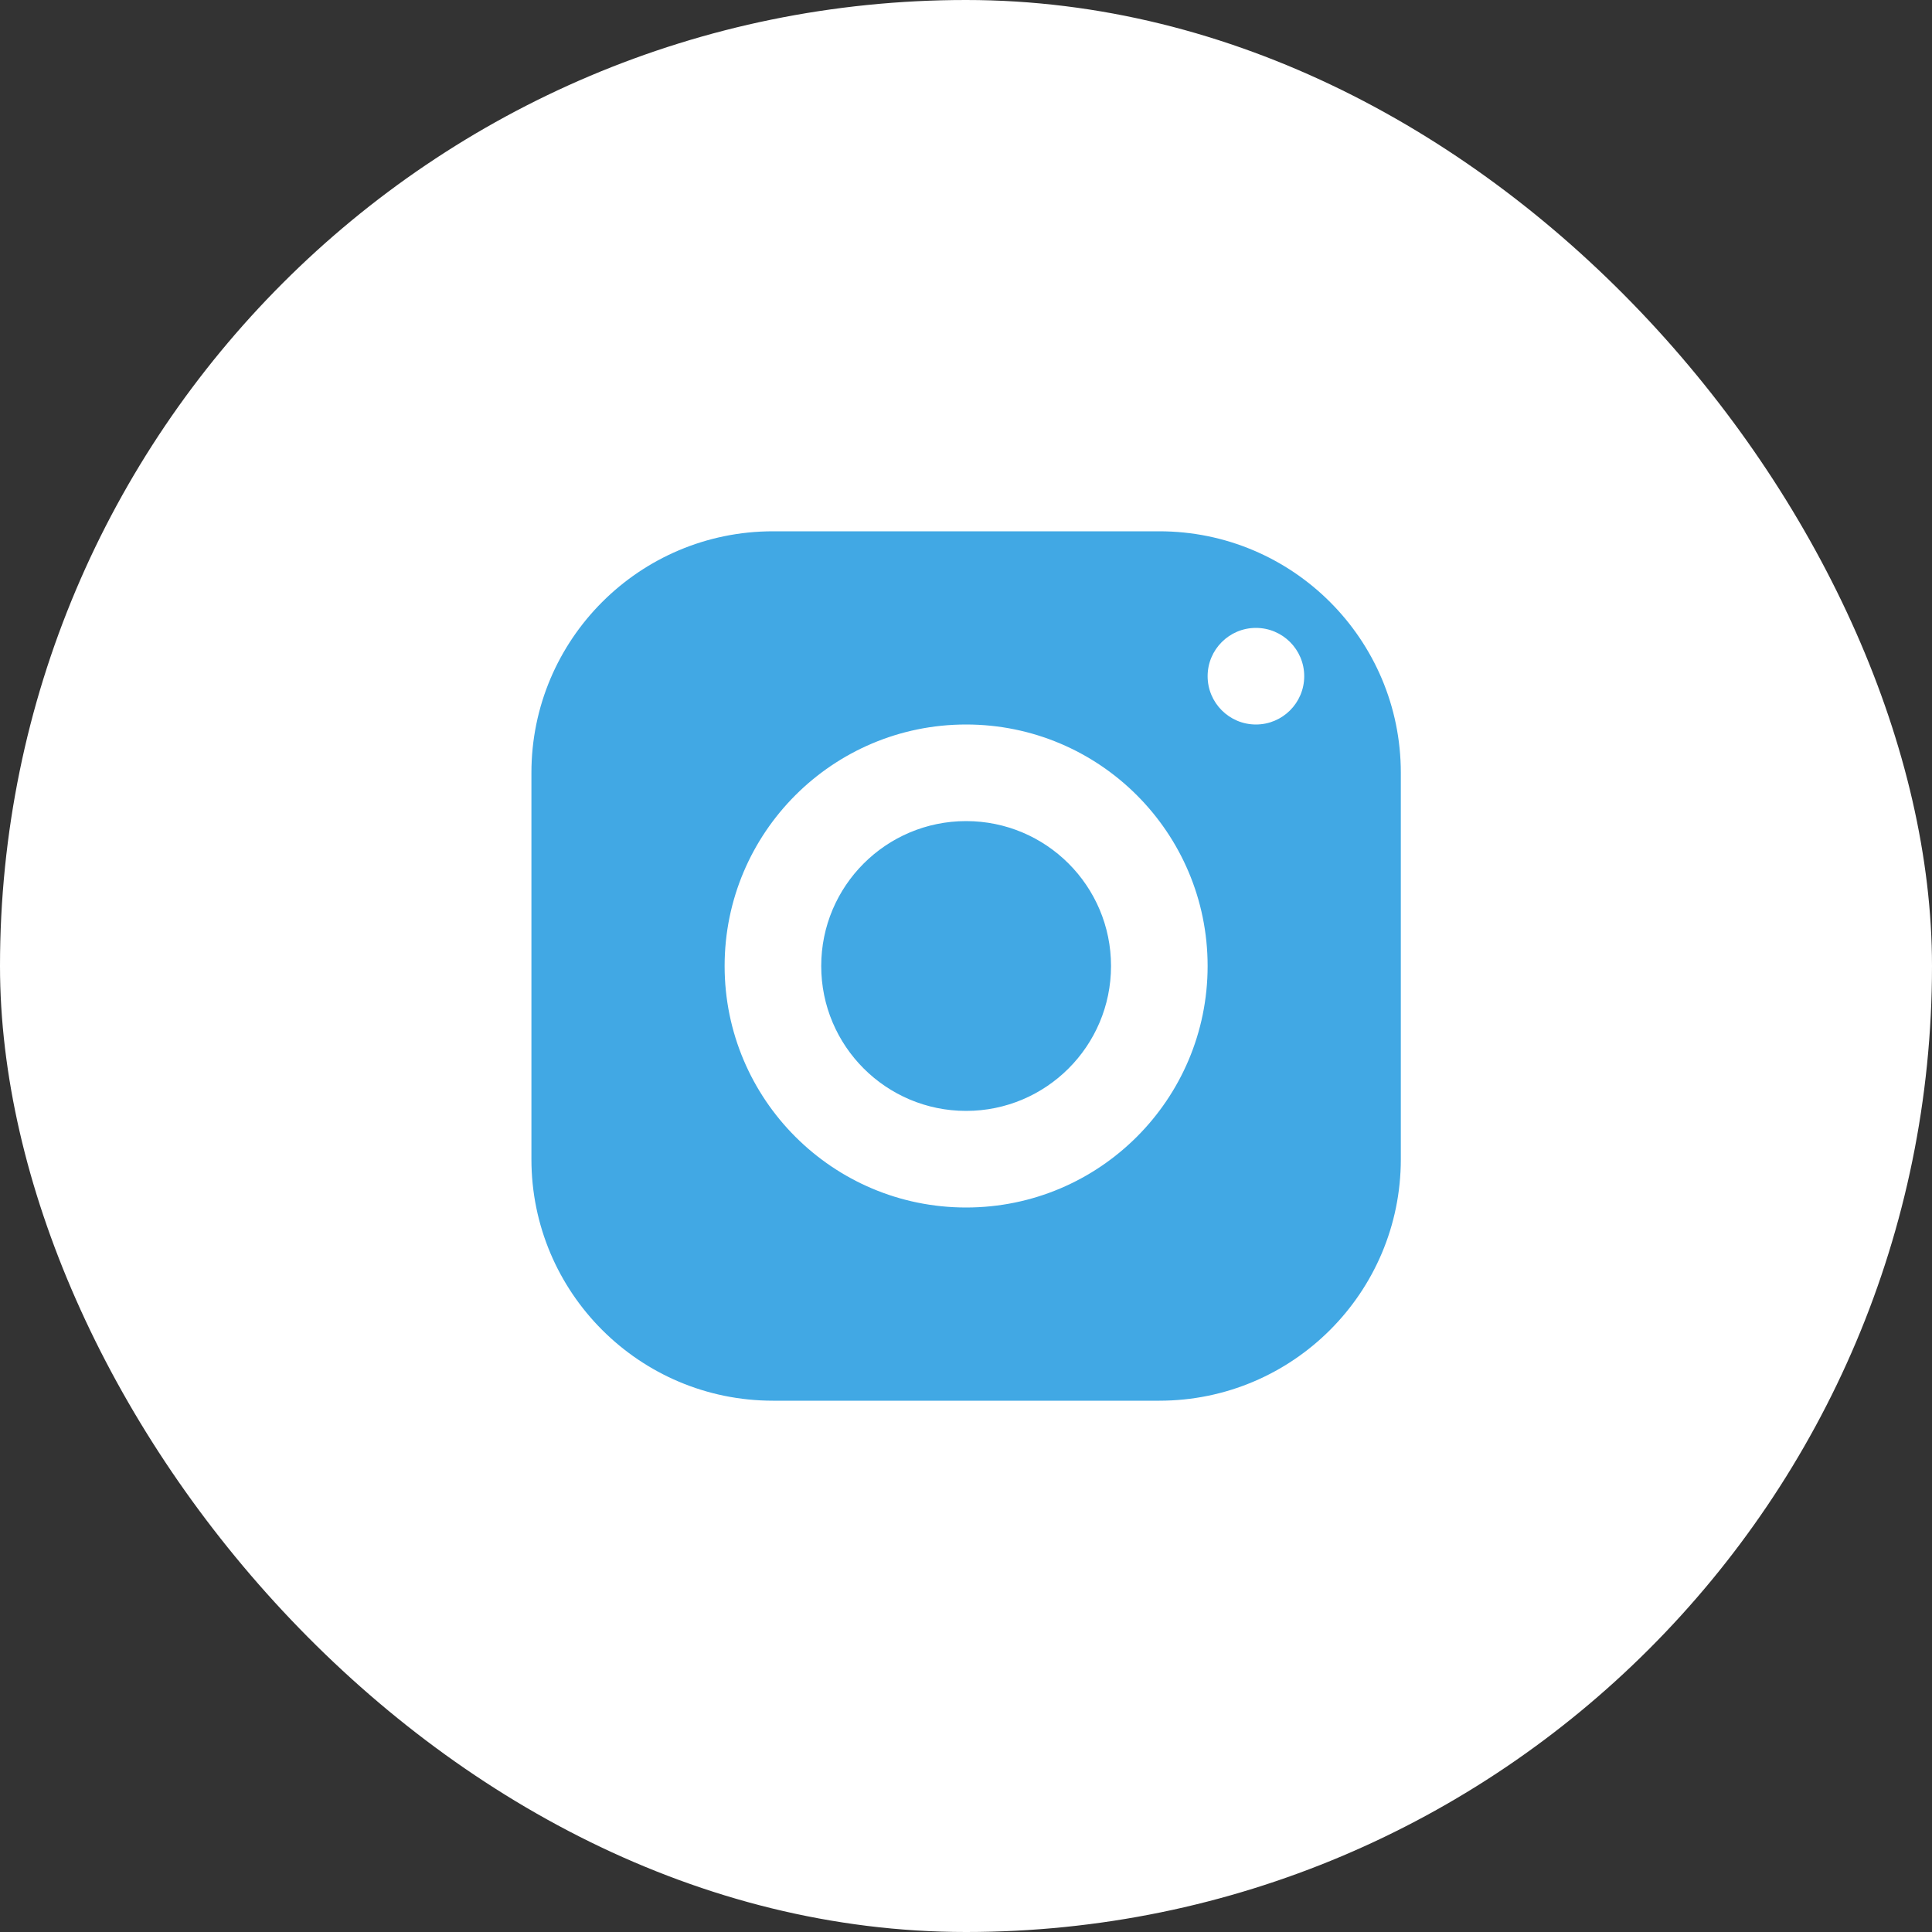
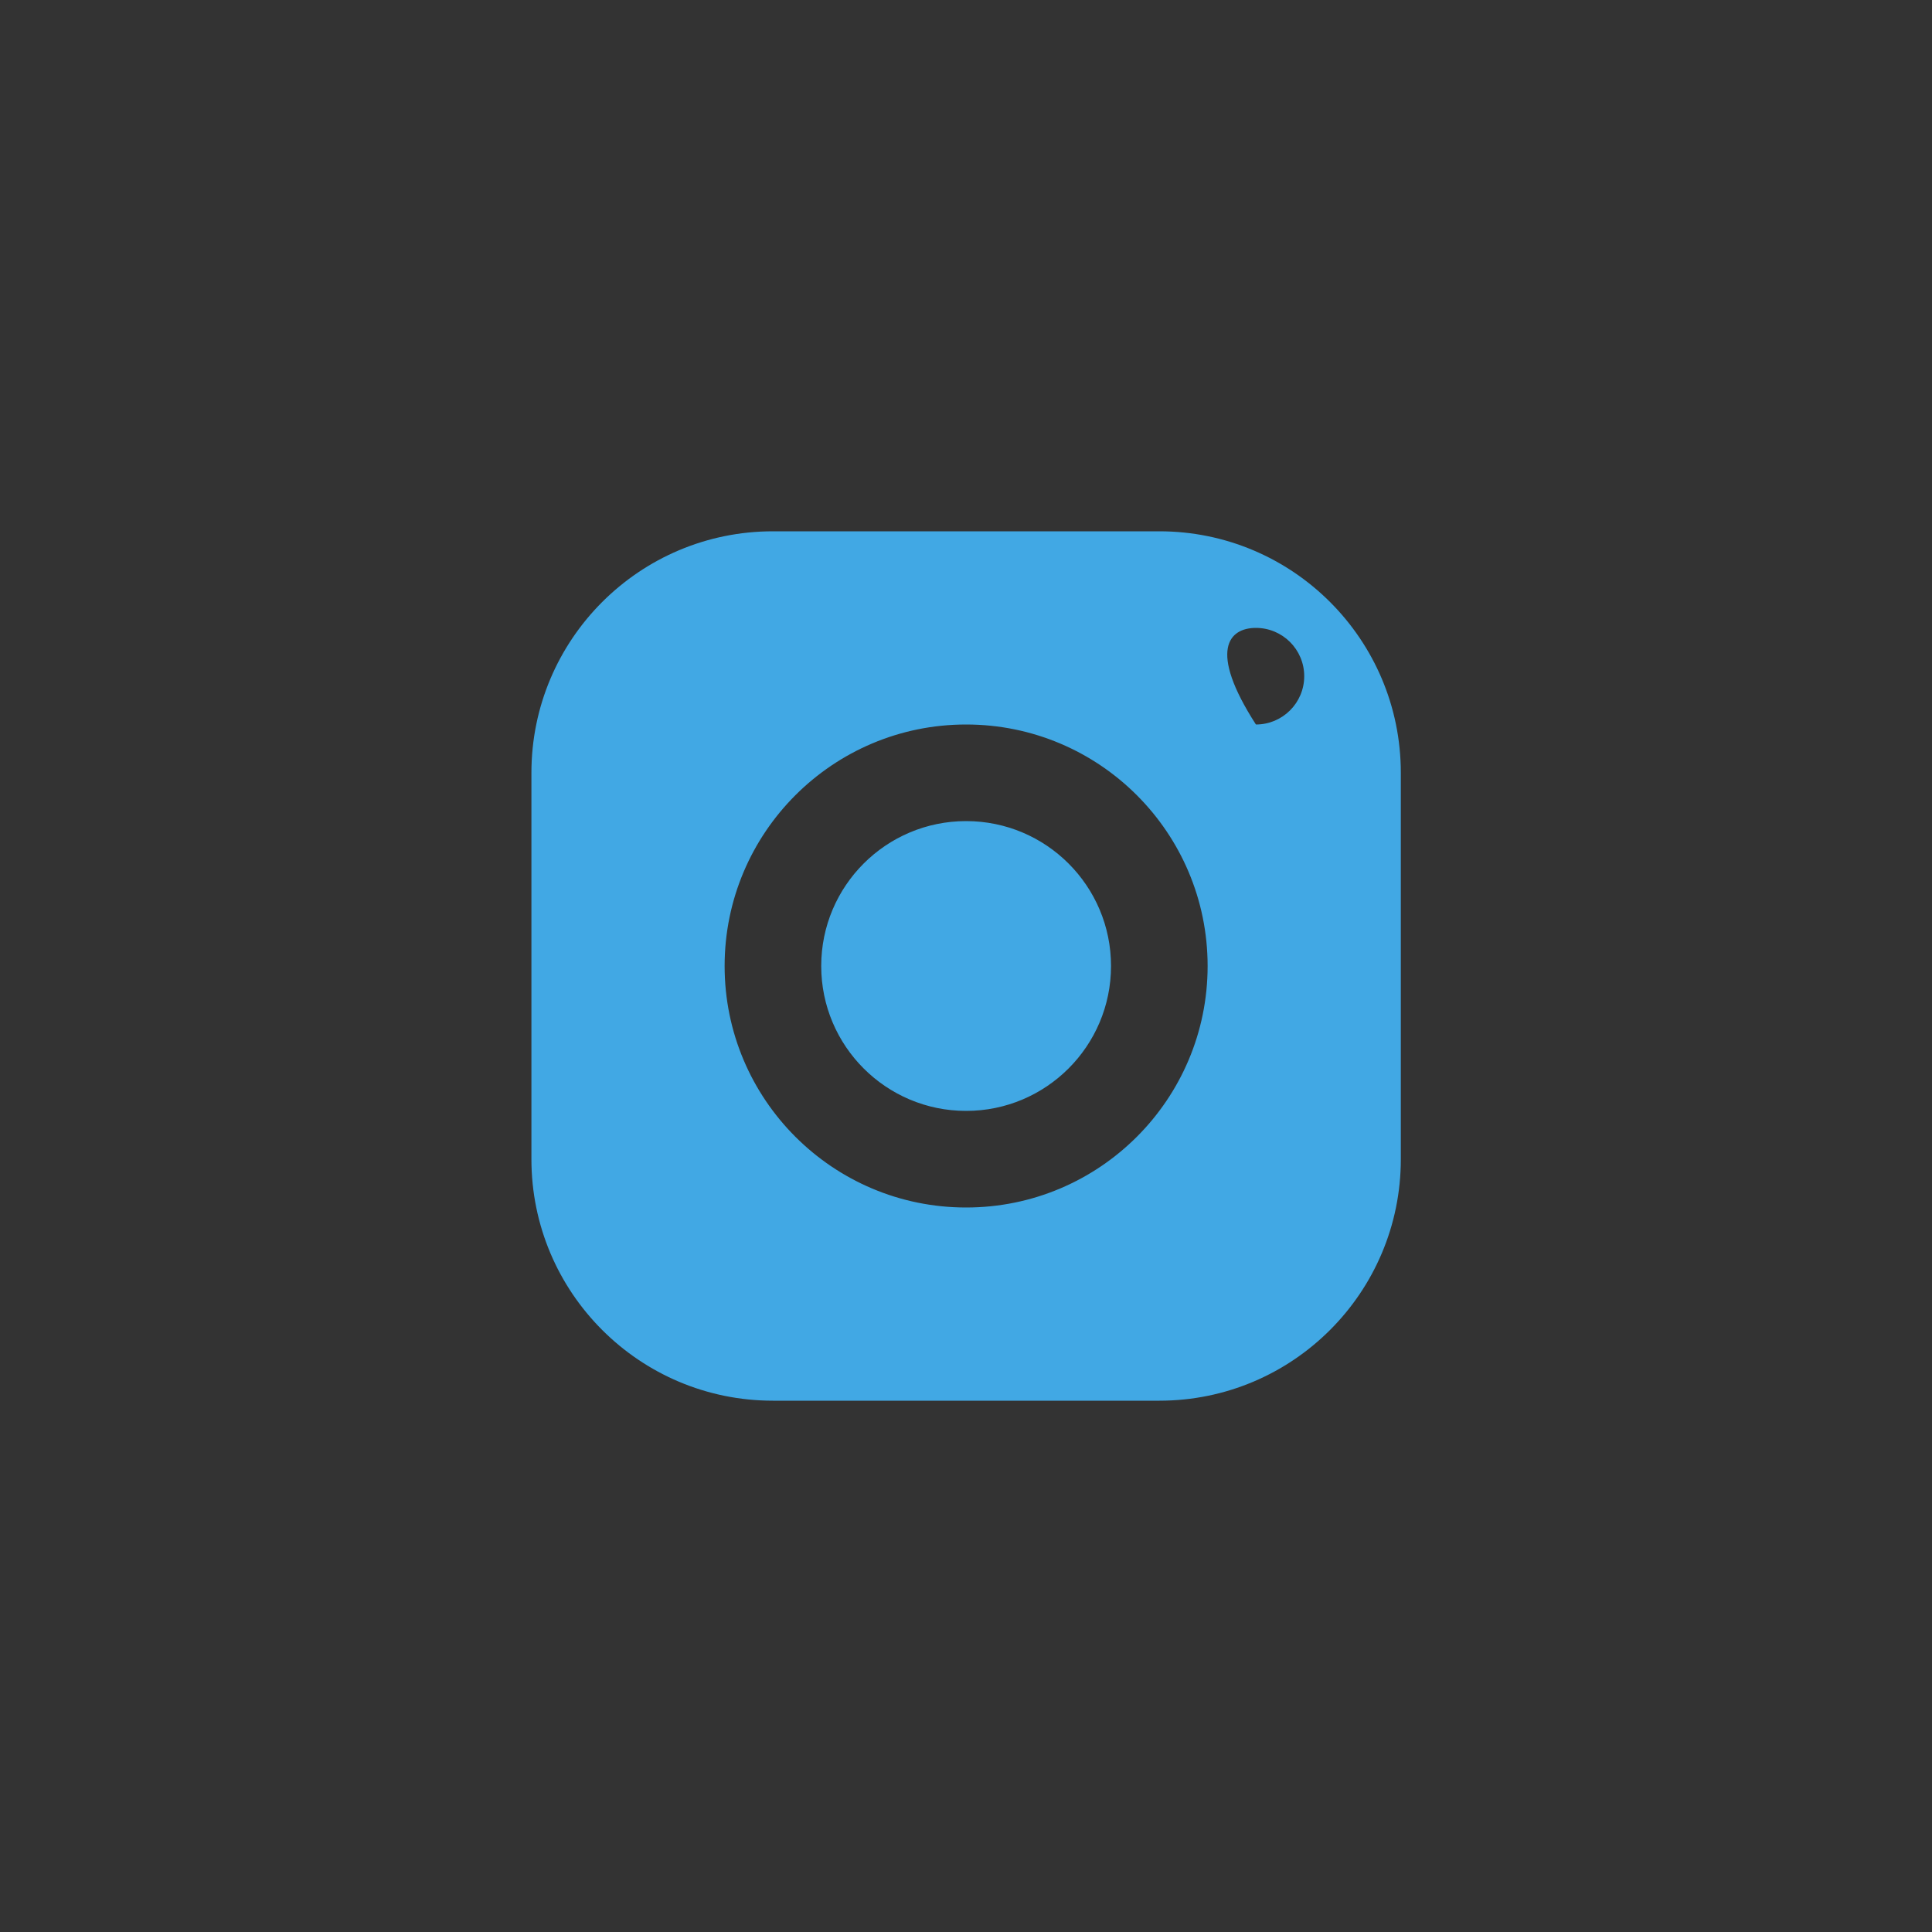
<svg xmlns="http://www.w3.org/2000/svg" width="48" height="48" viewBox="0 0 48 48" fill="none">
  <rect x="0" y="0" width="48" height="48" fill="#333333" stroke="none" />
-   <rect width="48" height="48" rx="24" fill="white" />
-   <path d="M19.203 13.2C15.89 13.2 13.203 15.887 13.203 19.2V28.8C13.203 32.113 15.89 34.8 19.203 34.8H28.803C32.116 34.8 34.803 32.113 34.803 28.8V19.2C34.803 15.887 32.116 13.2 28.803 13.2H19.203ZM31.203 15.6C31.866 15.6 32.403 16.138 32.403 16.8C32.403 17.462 31.866 18 31.203 18C30.541 18 30.003 17.462 30.003 16.8C30.003 16.138 30.541 15.6 31.203 15.6ZM24.003 18C27.316 18 30.003 20.687 30.003 24C30.003 27.313 27.316 30 24.003 30C20.69 30 18.003 27.313 18.003 24C18.003 20.687 20.69 18 24.003 18ZM24.003 20.4C22.015 20.4 20.403 22.012 20.403 24C20.403 25.988 22.015 27.6 24.003 27.6C25.991 27.6 27.603 25.988 27.603 24C27.603 22.012 25.991 20.4 24.003 20.4Z" fill="#41A8E4" />
+   <path d="M19.203 13.2C15.89 13.2 13.203 15.887 13.203 19.2V28.8C13.203 32.113 15.89 34.8 19.203 34.8H28.803C32.116 34.8 34.803 32.113 34.803 28.8V19.2C34.803 15.887 32.116 13.2 28.803 13.2H19.203ZM31.203 15.6C31.866 15.6 32.403 16.138 32.403 16.8C32.403 17.462 31.866 18 31.203 18C30.003 16.138 30.541 15.6 31.203 15.6ZM24.003 18C27.316 18 30.003 20.687 30.003 24C30.003 27.313 27.316 30 24.003 30C20.69 30 18.003 27.313 18.003 24C18.003 20.687 20.69 18 24.003 18ZM24.003 20.4C22.015 20.4 20.403 22.012 20.403 24C20.403 25.988 22.015 27.6 24.003 27.6C25.991 27.6 27.603 25.988 27.603 24C27.603 22.012 25.991 20.4 24.003 20.4Z" fill="#41A8E4" />
</svg>